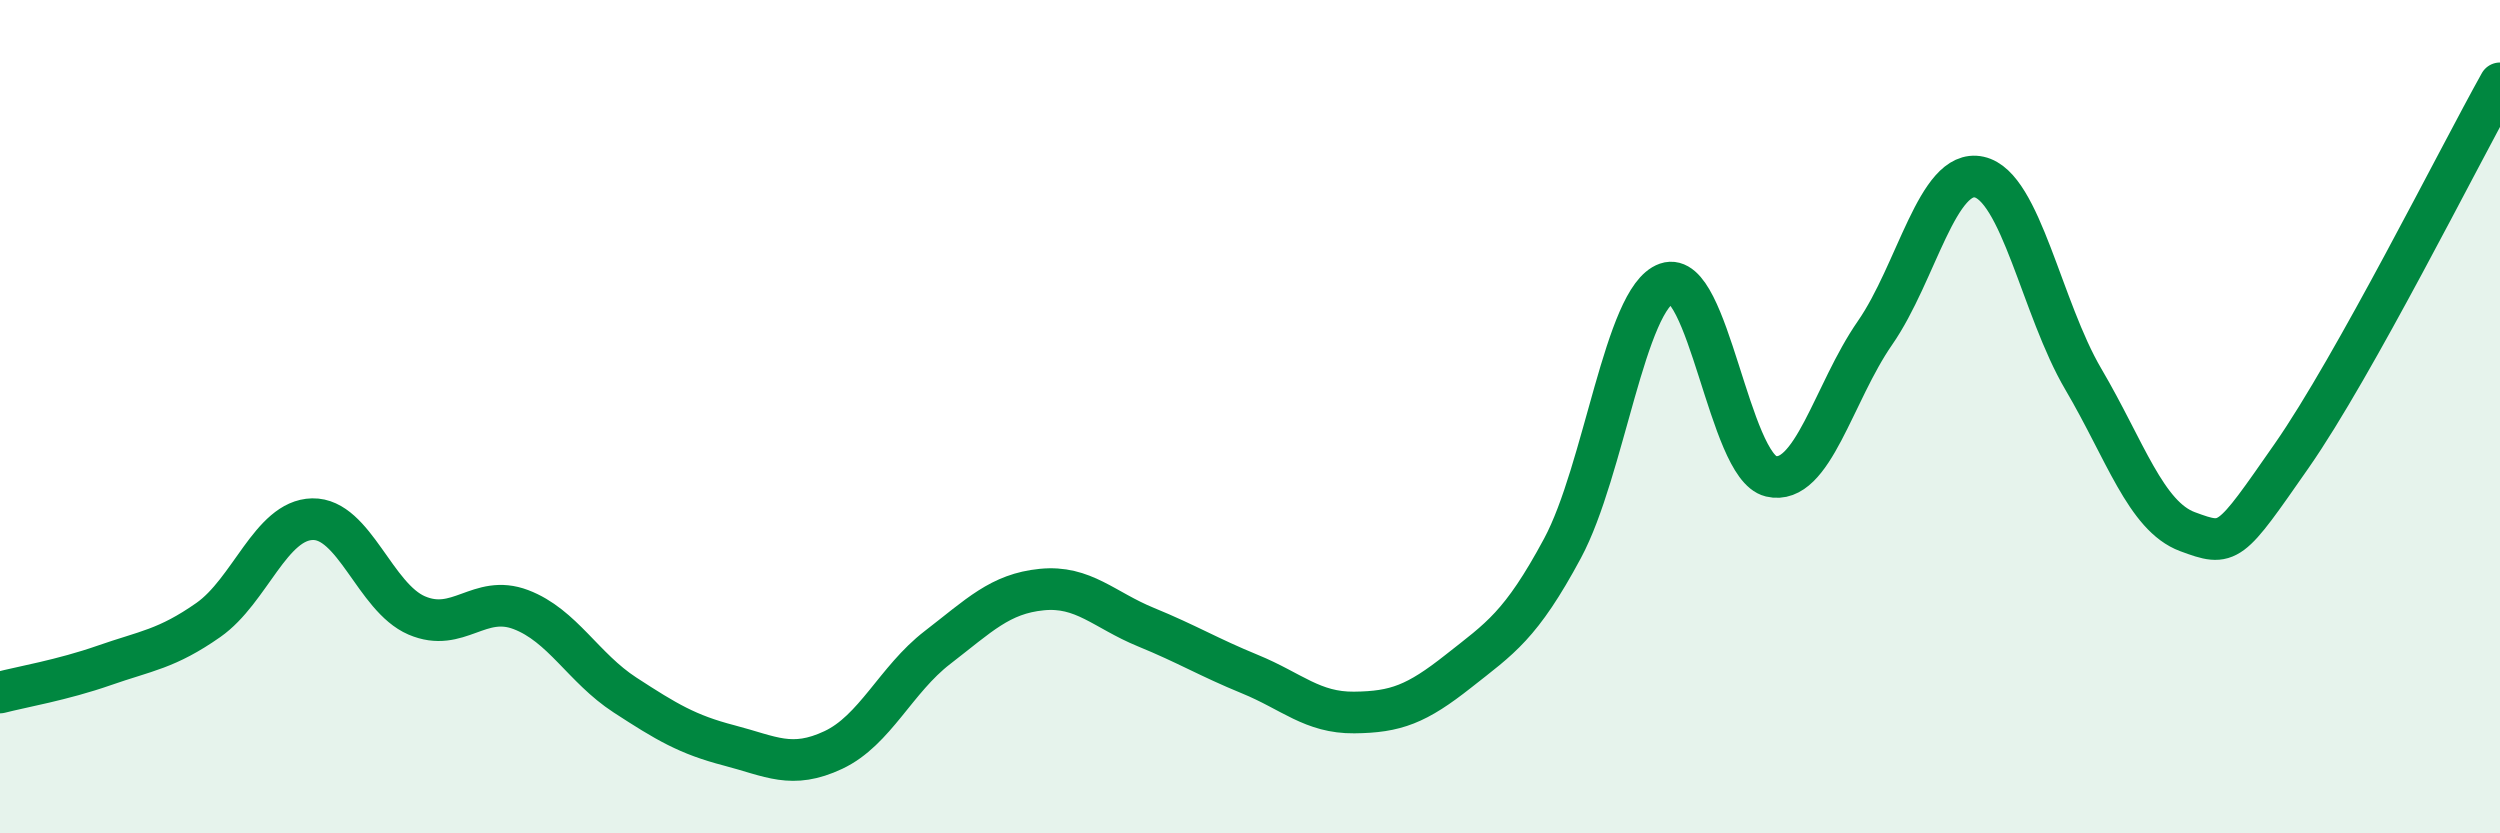
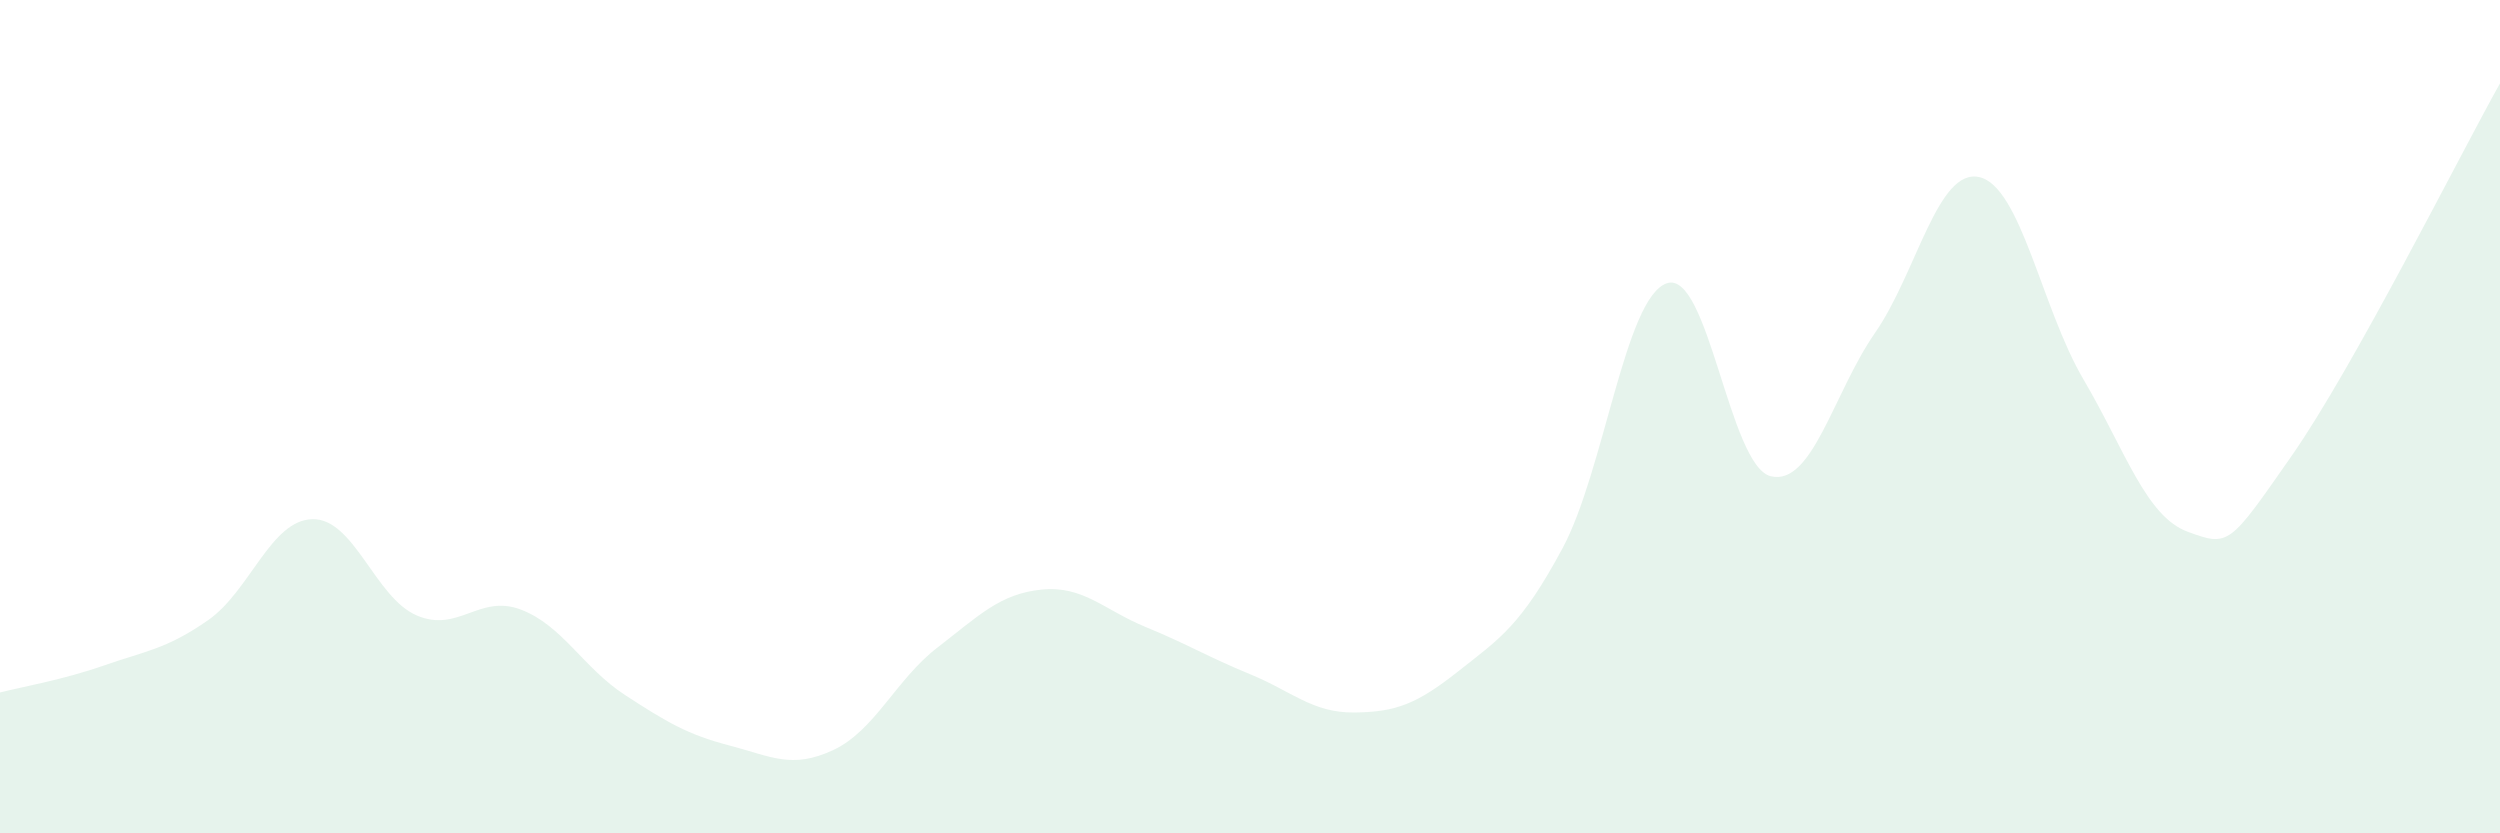
<svg xmlns="http://www.w3.org/2000/svg" width="60" height="20" viewBox="0 0 60 20">
  <path d="M 0,16.62 C 0.5,16.49 1.5,16.32 2.5,15.97 C 3.5,15.62 4,15.58 5,14.88 C 6,14.18 6.5,12.48 7.5,12.46 C 8.5,12.44 9,14.34 10,14.77 C 11,15.2 11.5,14.25 12.5,14.63 C 13.5,15.01 14,16.03 15,16.68 C 16,17.33 16.5,17.63 17.5,17.89 C 18.5,18.15 19,18.47 20,18 C 21,17.53 21.5,16.31 22.5,15.54 C 23.5,14.77 24,14.25 25,14.15 C 26,14.05 26.5,14.64 27.5,15.05 C 28.5,15.46 29,15.77 30,16.18 C 31,16.59 31.5,17.11 32.5,17.1 C 33.5,17.09 34,16.9 35,16.11 C 36,15.32 36.5,15.02 37.5,13.16 C 38.5,11.3 39,7.15 40,6.8 C 41,6.45 41.5,11.19 42.5,11.43 C 43.5,11.67 44,9.43 45,7.99 C 46,6.55 46.5,4.03 47.5,4.25 C 48.5,4.47 49,7.4 50,9.1 C 51,10.8 51.5,12.39 52.5,12.76 C 53.5,13.13 53.5,13.09 55,10.94 C 56.5,8.79 59,3.79 60,2L60 20L0 20Z" fill="#008740" opacity="0.1" stroke-linecap="round" stroke-linejoin="round" />
-   <path d="M 0,16.62 C 0.5,16.49 1.5,16.32 2.5,15.97 C 3.5,15.62 4,15.58 5,14.88 C 6,14.18 6.5,12.48 7.5,12.46 C 8.5,12.44 9,14.34 10,14.77 C 11,15.2 11.5,14.25 12.5,14.63 C 13.5,15.01 14,16.03 15,16.68 C 16,17.33 16.5,17.63 17.5,17.89 C 18.5,18.15 19,18.47 20,18 C 21,17.53 21.5,16.31 22.5,15.54 C 23.5,14.77 24,14.25 25,14.15 C 26,14.05 26.5,14.64 27.5,15.05 C 28.5,15.46 29,15.77 30,16.18 C 31,16.59 31.5,17.11 32.5,17.1 C 33.5,17.09 34,16.9 35,16.11 C 36,15.32 36.5,15.02 37.5,13.16 C 38.5,11.3 39,7.15 40,6.8 C 41,6.45 41.5,11.19 42.5,11.43 C 43.5,11.67 44,9.43 45,7.99 C 46,6.55 46.5,4.03 47.5,4.25 C 48.5,4.47 49,7.4 50,9.1 C 51,10.8 51.5,12.39 52.5,12.76 C 53.5,13.13 53.5,13.09 55,10.94 C 56.5,8.79 59,3.79 60,2" stroke="#008740" stroke-width="1" fill="none" stroke-linecap="round" stroke-linejoin="round" />
</svg>